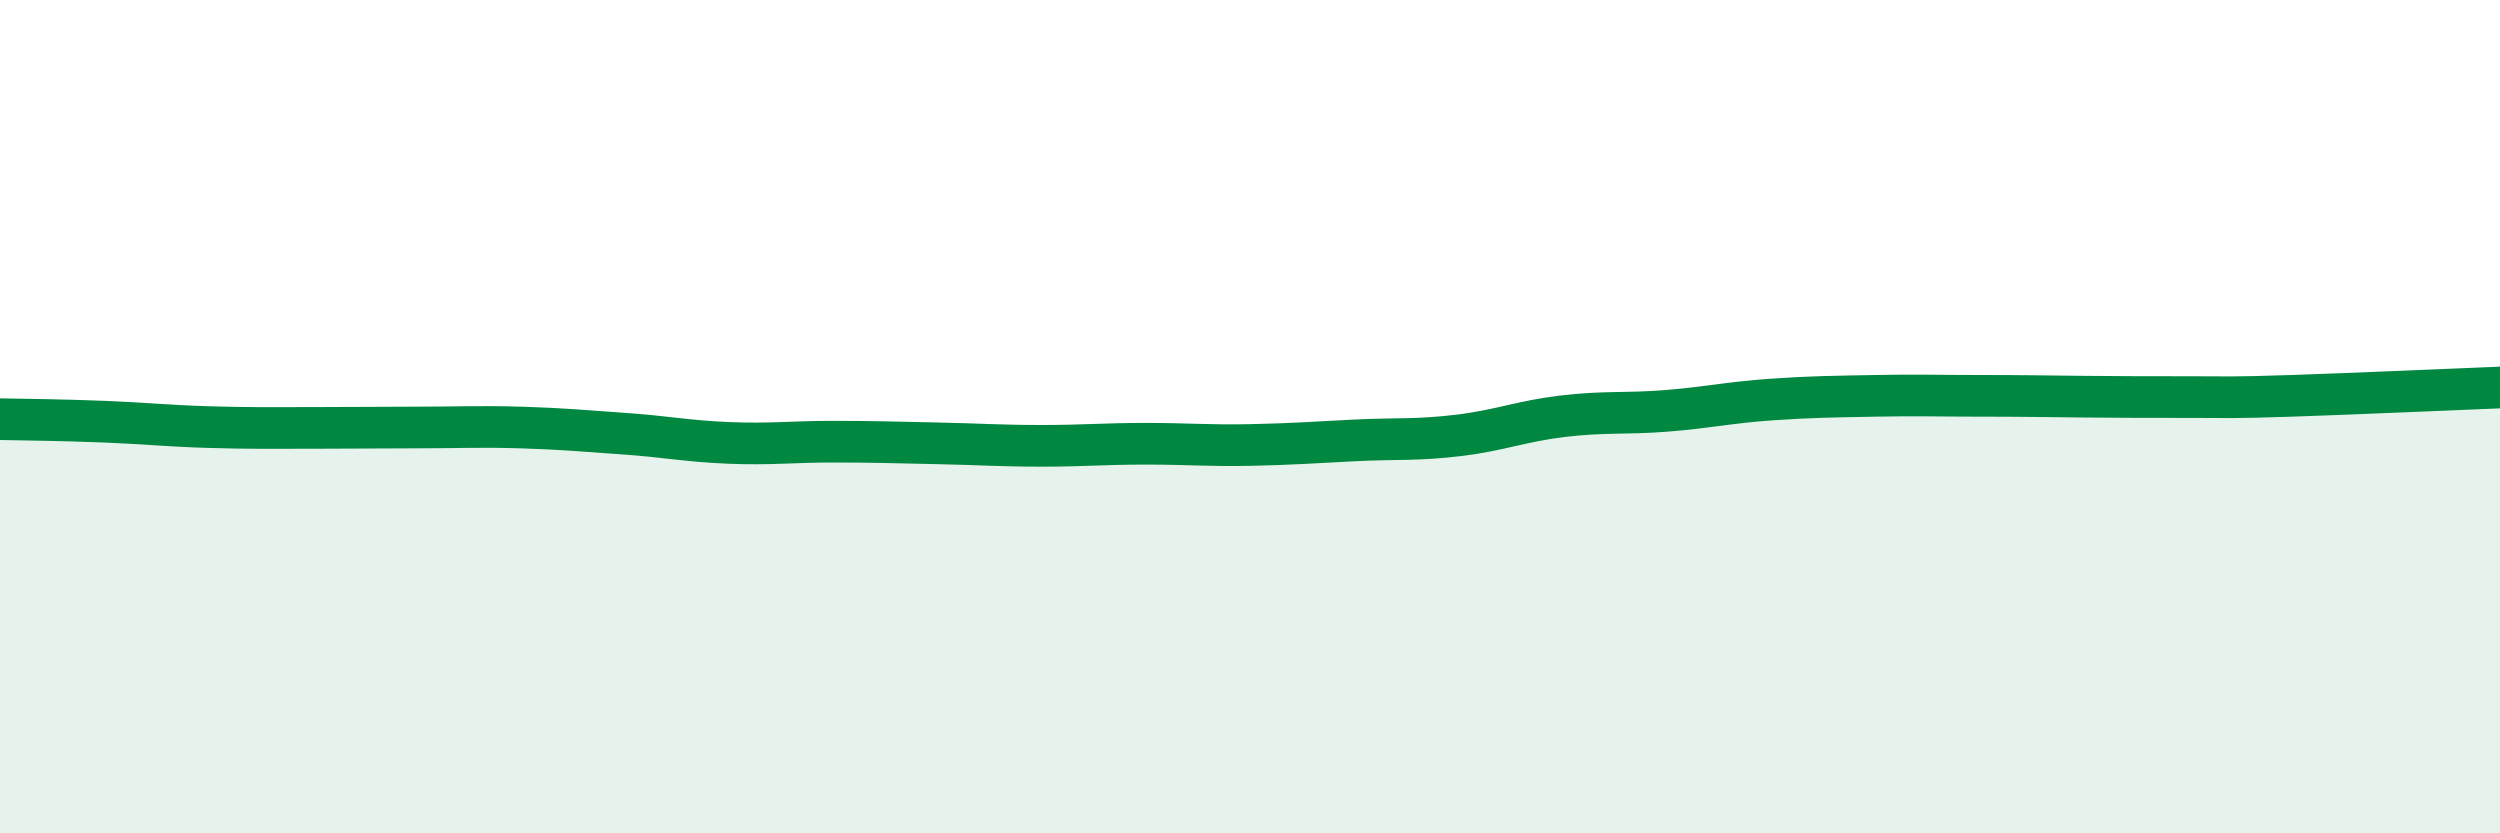
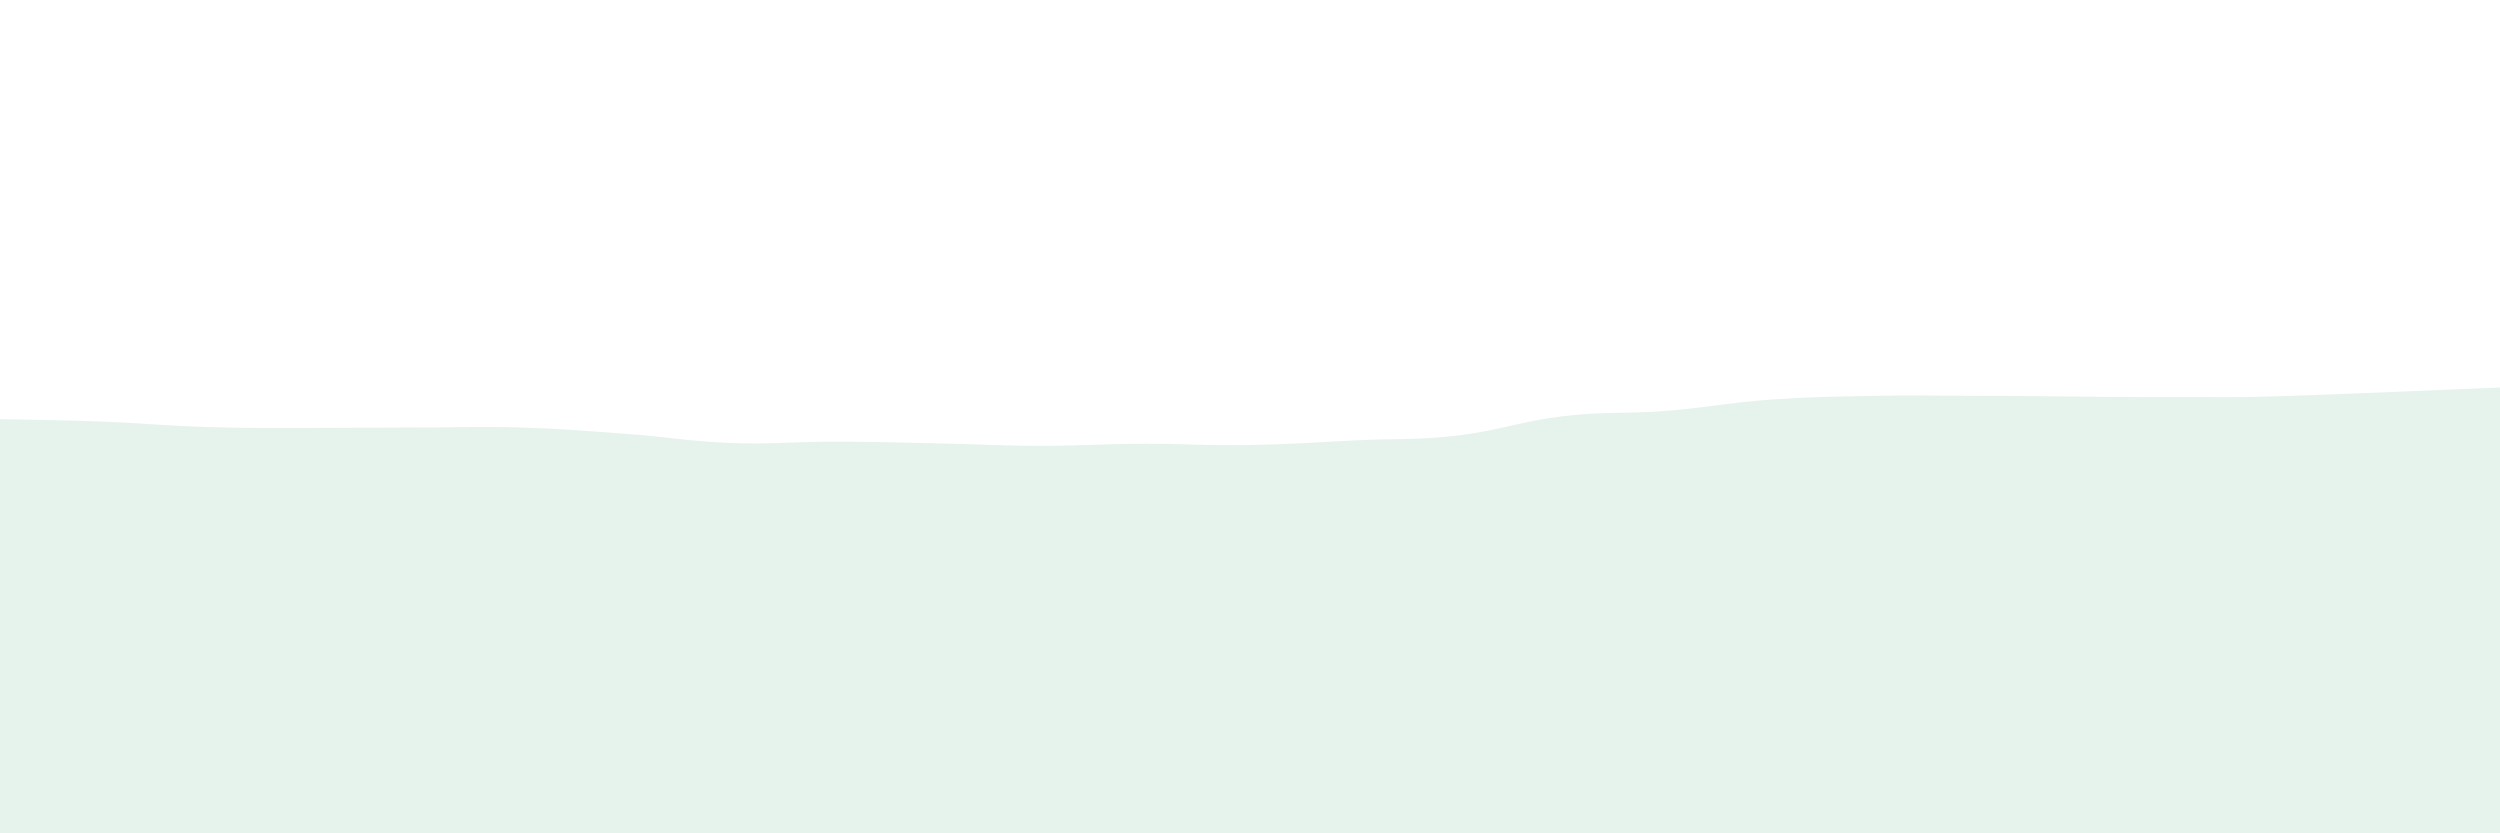
<svg xmlns="http://www.w3.org/2000/svg" width="60" height="20" viewBox="0 0 60 20">
  <path d="M 0,10.06 C 0.5,10.07 1.5,10.08 2.5,10.12 C 3.5,10.16 4,10.22 5,10.25 C 6,10.28 6.5,10.27 7.5,10.27 C 8.5,10.27 9,10.26 10,10.26 C 11,10.26 11.5,10.23 12.5,10.26 C 13.5,10.29 14,10.34 15,10.41 C 16,10.48 16.5,10.59 17.5,10.63 C 18.5,10.67 19,10.6 20,10.6 C 21,10.6 21.5,10.62 22.5,10.64 C 23.5,10.66 24,10.7 25,10.7 C 26,10.7 26.5,10.65 27.5,10.65 C 28.5,10.65 29,10.7 30,10.68 C 31,10.66 31.5,10.62 32.5,10.57 C 33.5,10.52 34,10.57 35,10.45 C 36,10.33 36.5,10.11 37.5,9.99 C 38.5,9.87 39,9.94 40,9.86 C 41,9.78 41.5,9.66 42.5,9.59 C 43.5,9.52 44,9.52 45,9.5 C 46,9.48 46.5,9.5 47.5,9.5 C 48.5,9.5 49,9.51 50,9.52 C 51,9.53 51.5,9.53 52.5,9.53 C 53.5,9.53 53.5,9.55 55,9.5 C 56.5,9.45 59,9.34 60,9.3L60 20L0 20Z" fill="#008740" opacity="0.1" stroke-linecap="round" stroke-linejoin="round" />
-   <path d="M 0,10.06 C 0.5,10.07 1.5,10.08 2.5,10.12 C 3.5,10.16 4,10.22 5,10.25 C 6,10.28 6.5,10.27 7.5,10.27 C 8.5,10.27 9,10.26 10,10.26 C 11,10.26 11.5,10.23 12.5,10.26 C 13.5,10.29 14,10.34 15,10.41 C 16,10.48 16.5,10.59 17.5,10.63 C 18.5,10.67 19,10.6 20,10.6 C 21,10.6 21.5,10.62 22.5,10.64 C 23.5,10.66 24,10.7 25,10.7 C 26,10.7 26.5,10.65 27.5,10.65 C 28.5,10.65 29,10.7 30,10.68 C 31,10.66 31.5,10.62 32.5,10.57 C 33.5,10.52 34,10.57 35,10.45 C 36,10.33 36.5,10.11 37.5,9.99 C 38.5,9.87 39,9.94 40,9.86 C 41,9.78 41.5,9.66 42.5,9.59 C 43.5,9.52 44,9.52 45,9.5 C 46,9.48 46.5,9.5 47.5,9.5 C 48.5,9.5 49,9.51 50,9.52 C 51,9.53 51.5,9.53 52.5,9.53 C 53.5,9.53 53.5,9.55 55,9.5 C 56.5,9.45 59,9.34 60,9.3" stroke="#008740" stroke-width="1" fill="none" stroke-linecap="round" stroke-linejoin="round" />
</svg>